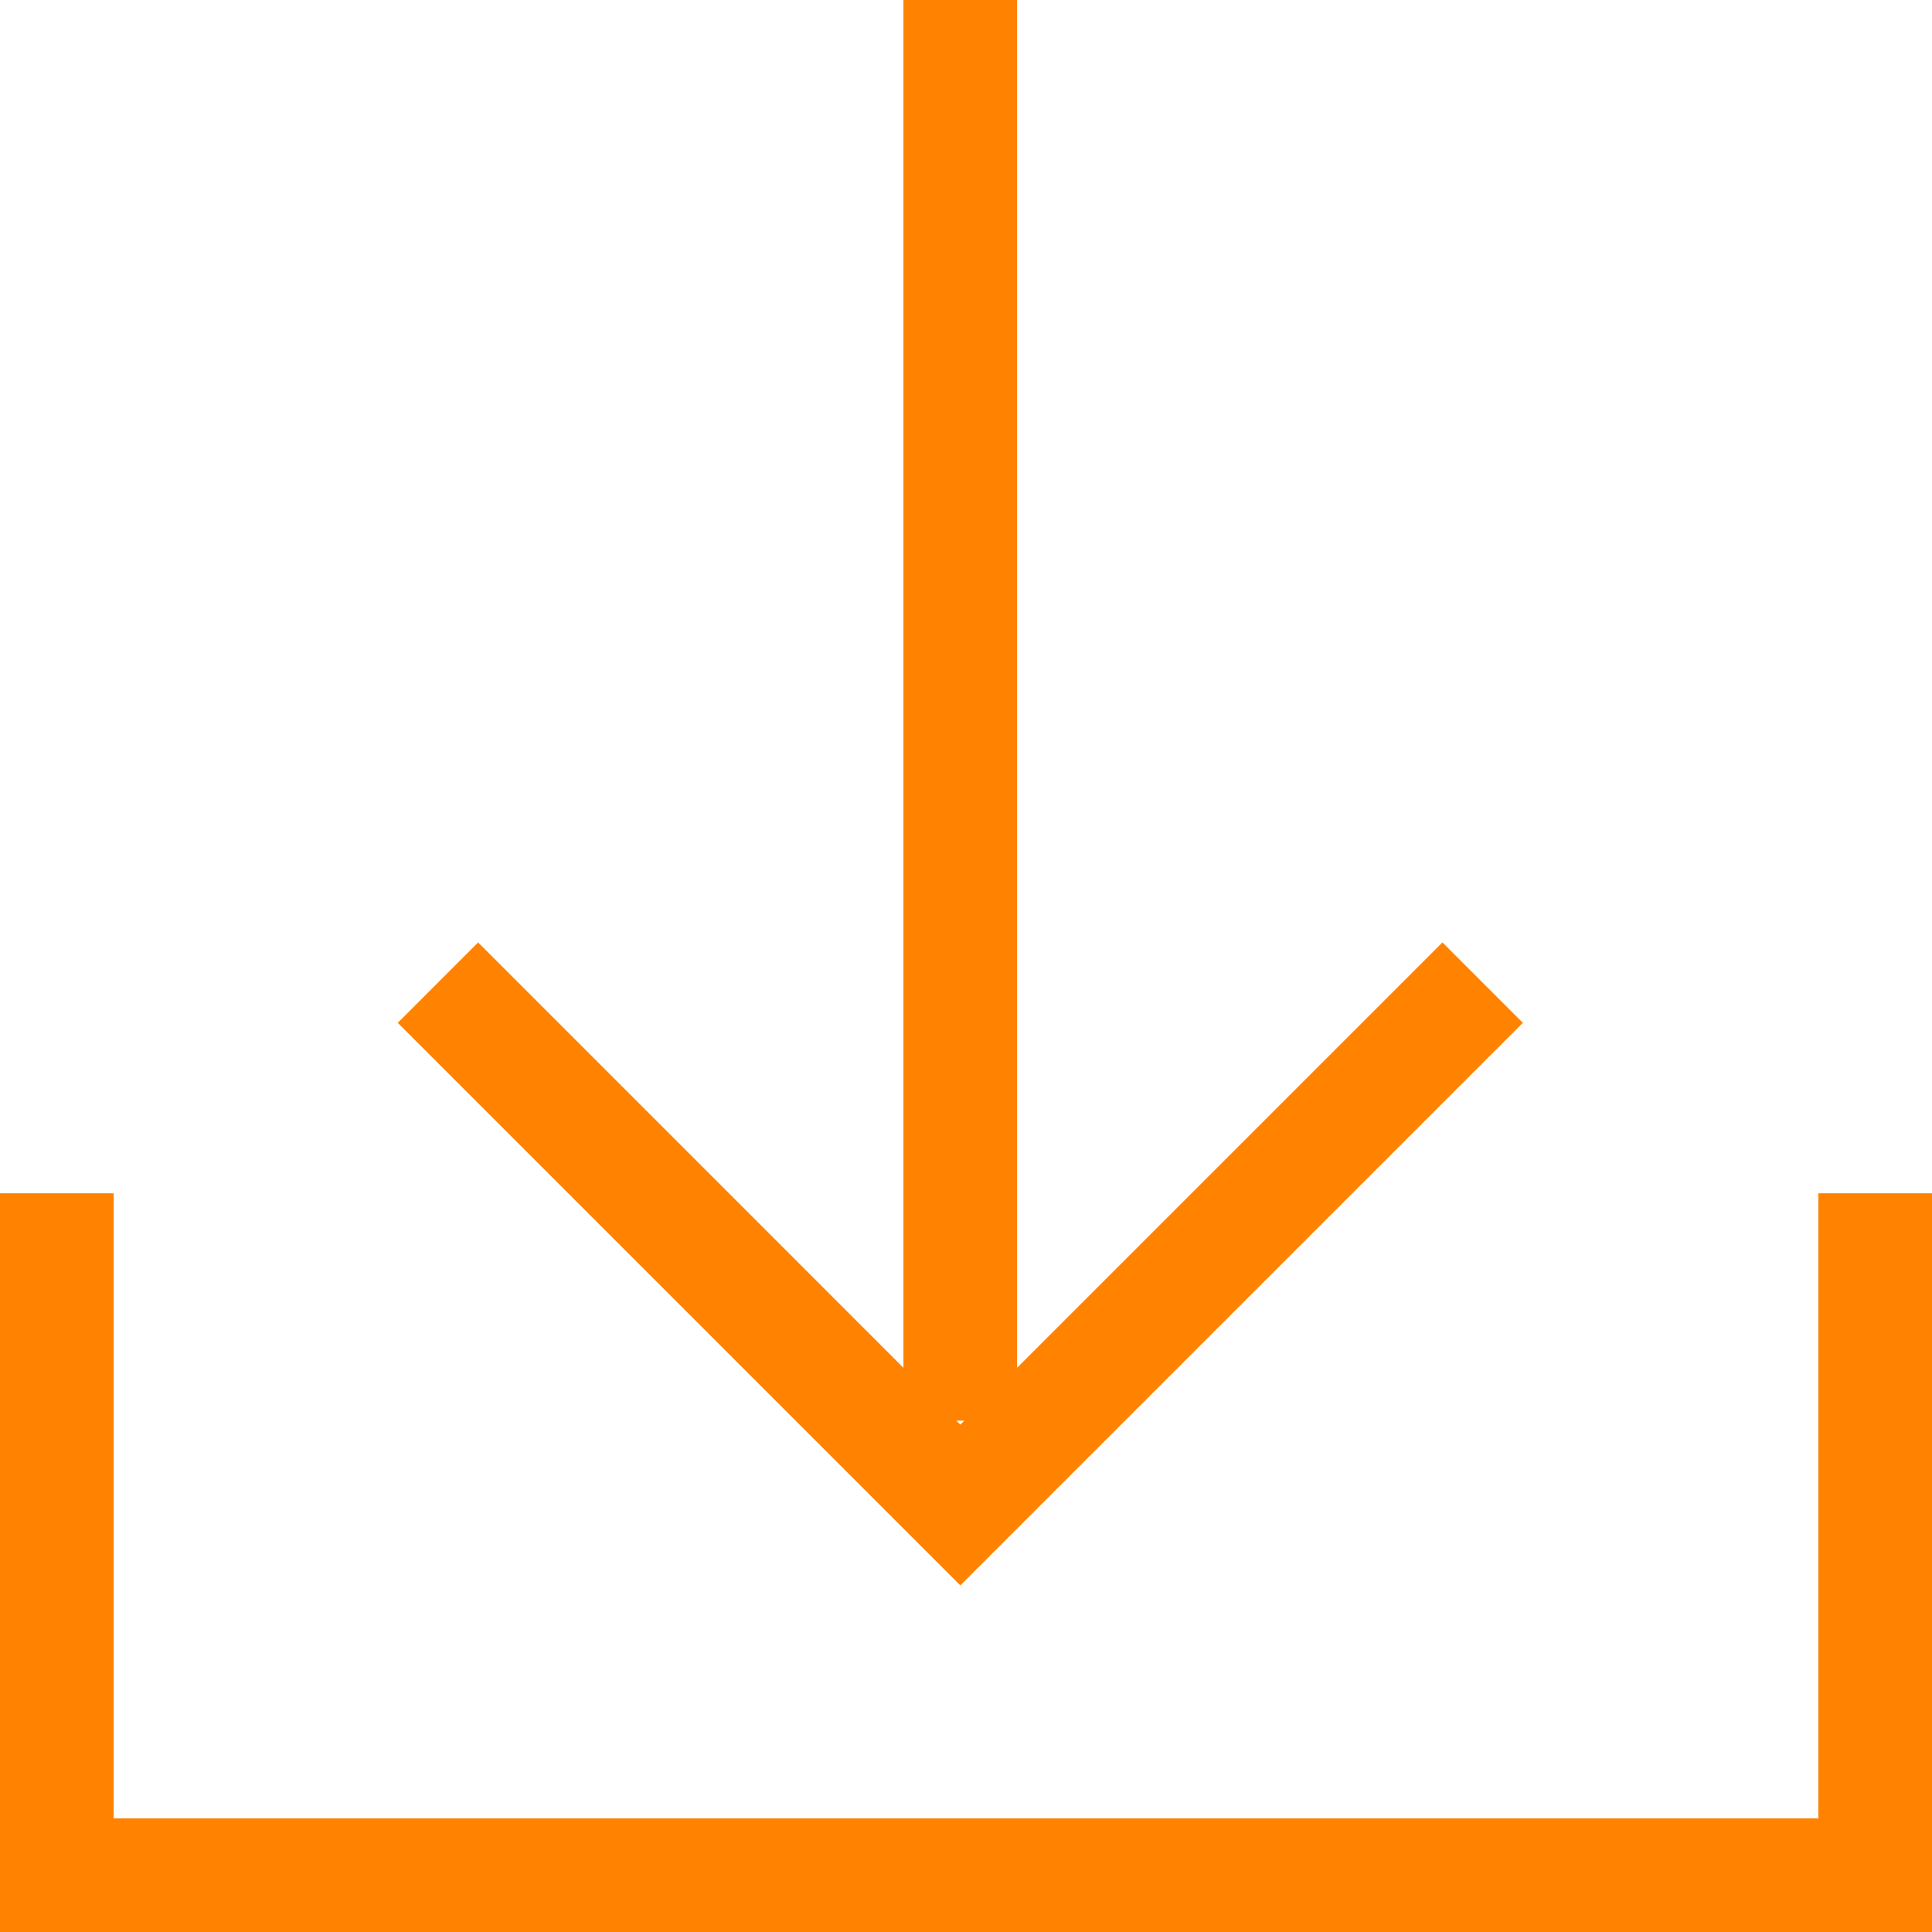
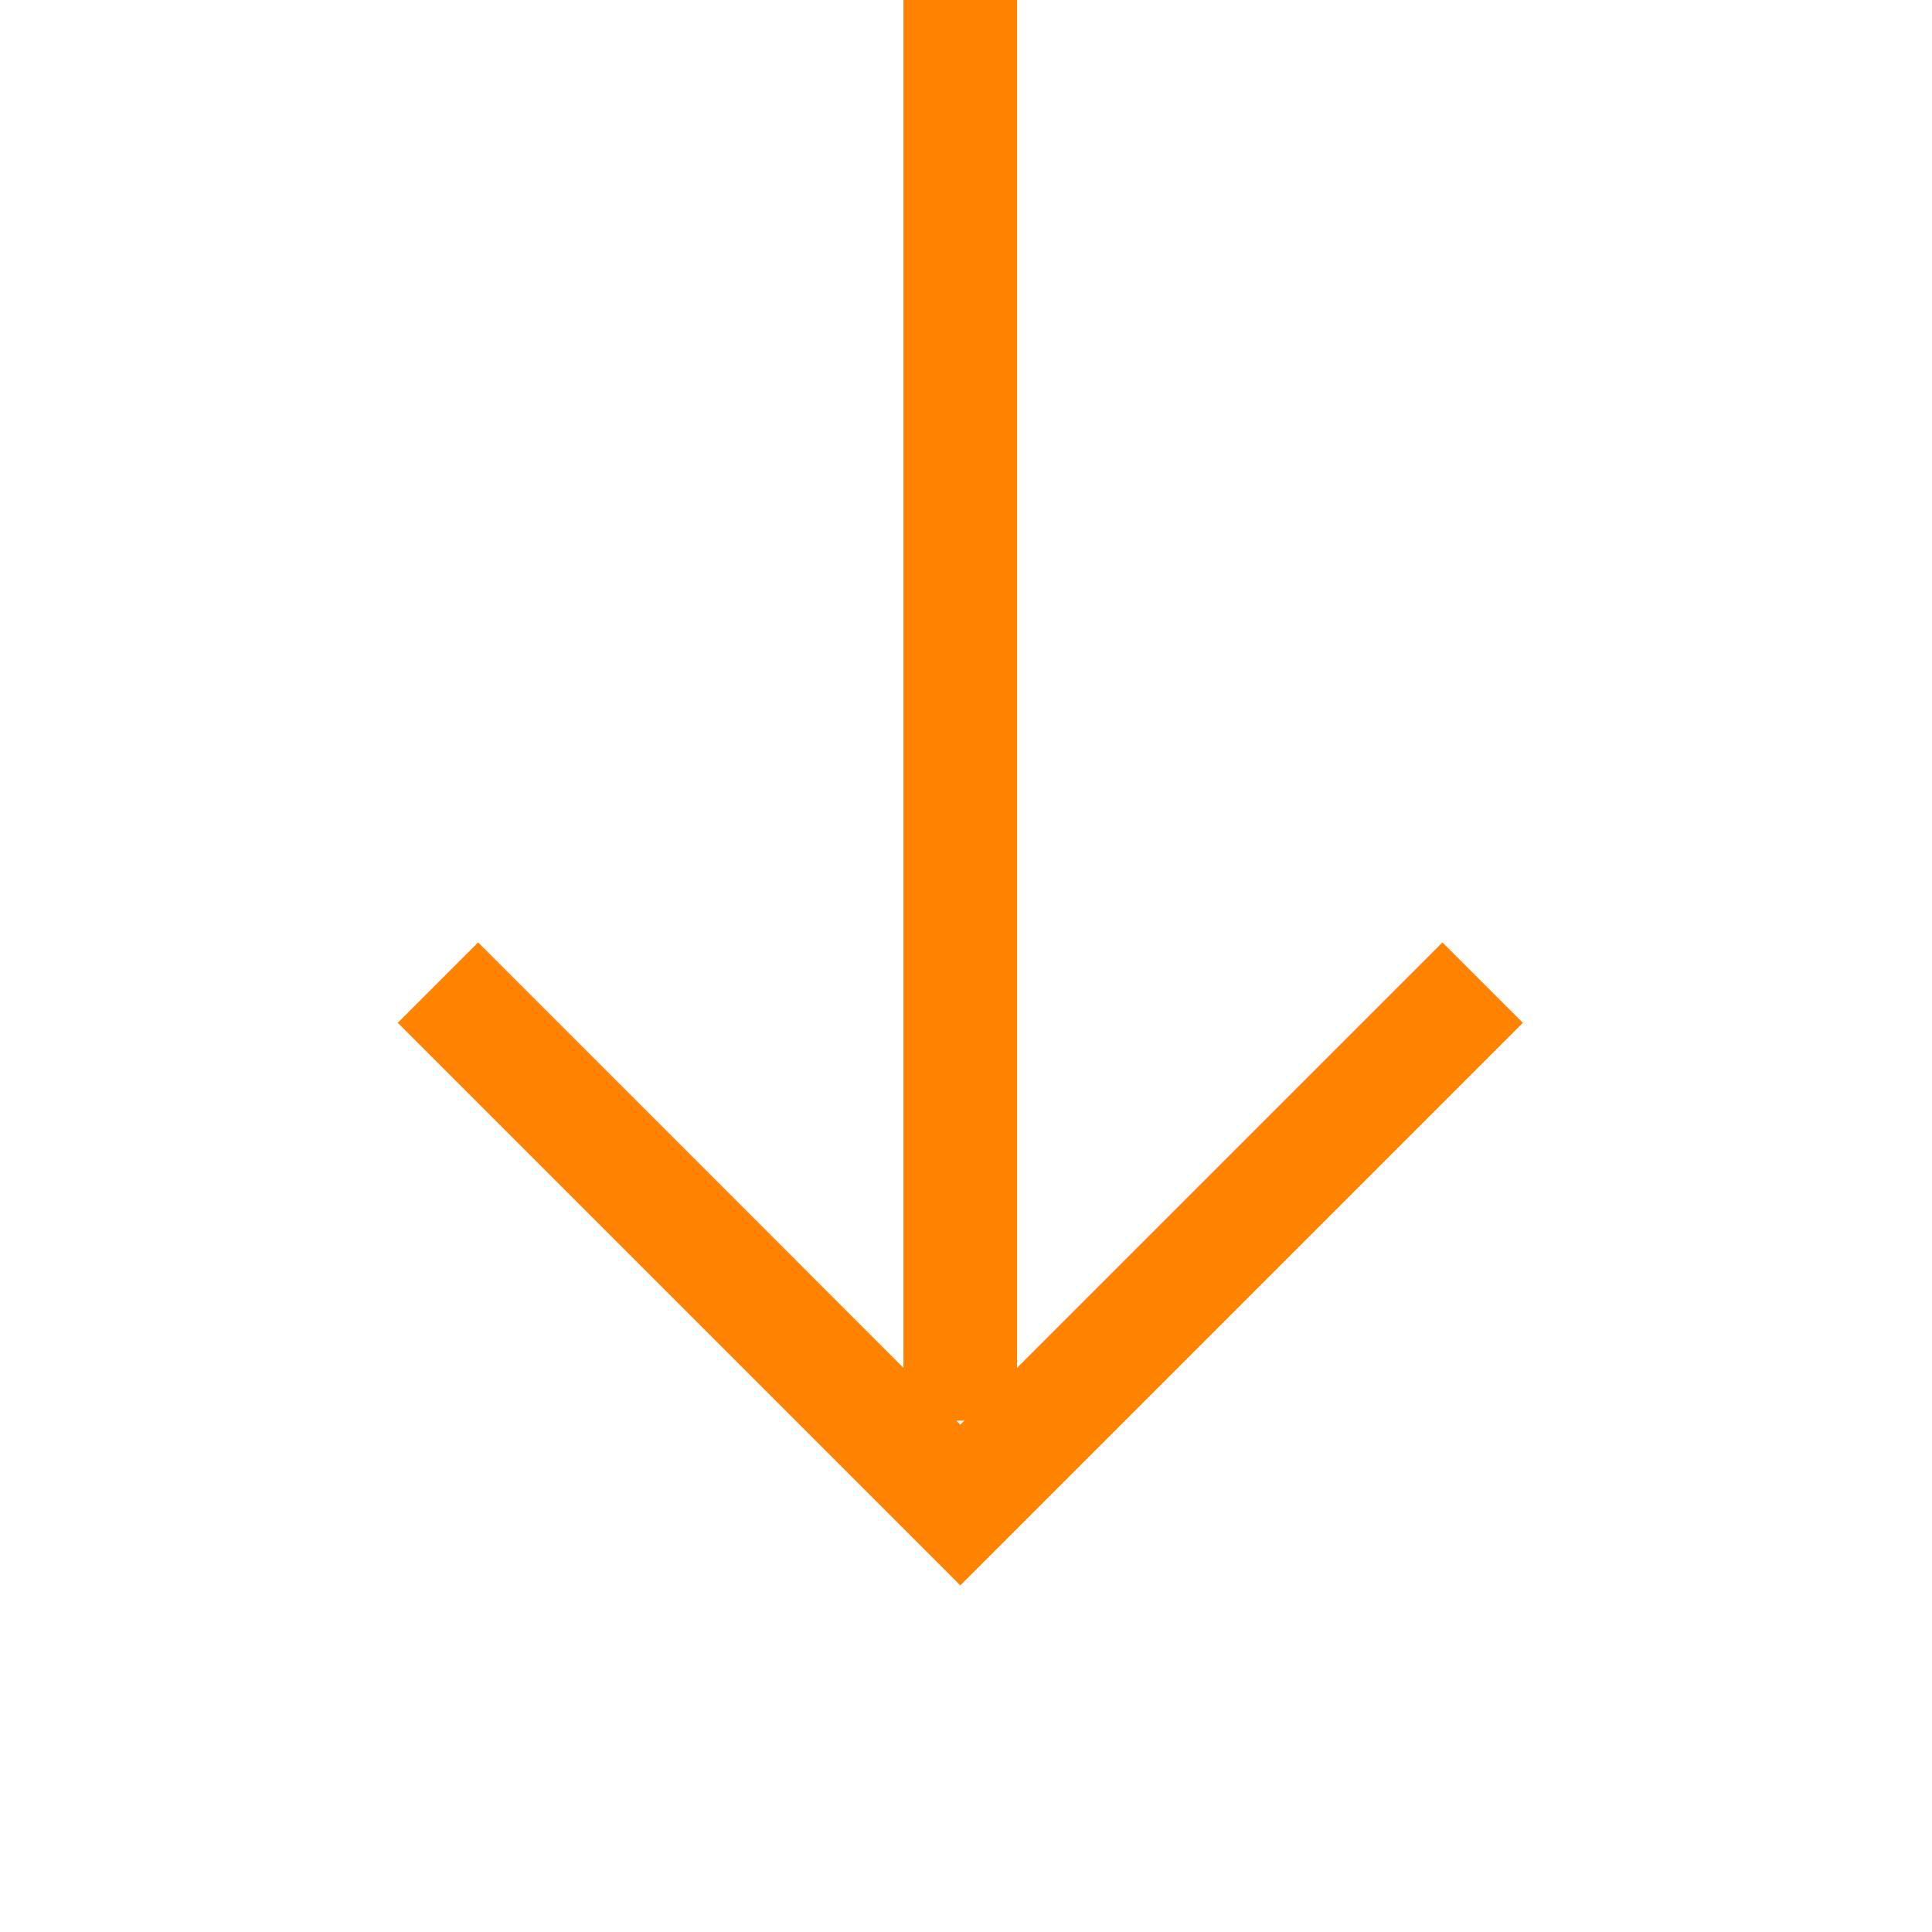
<svg xmlns="http://www.w3.org/2000/svg" width="34" height="34" viewBox="0 0 34 34">
  <g fill="none">
    <g data-name="合体 3">
-       <path d="M7 18l1.414-1.414 7.486 7.485V0h2v24.071l7.485-7.486L26.8 18l-9.9 9.9zm9.9 7.072l.071-.072h-.142z" />
      <path d="M16.9 24V1v23m6.634-4.15L25.386 18l-1.852 1.85M16.9 27.9L7 18l1.414-1.415 7.485 7.486V0h2v24.071l7.486-7.486L26.8 18l-9.9 9.9zm-.071-2.9l.071.071.071-.07h-.142z" fill="#ff8200" />
    </g>
    <g data-name="合体 2">
      <path d="M32 34H0V21h2v11h30V21h2v13z" />
-       <path d="M34 34H0V21h2v11h30V21h2v13z" fill="#ff8200" />
    </g>
  </g>
</svg>